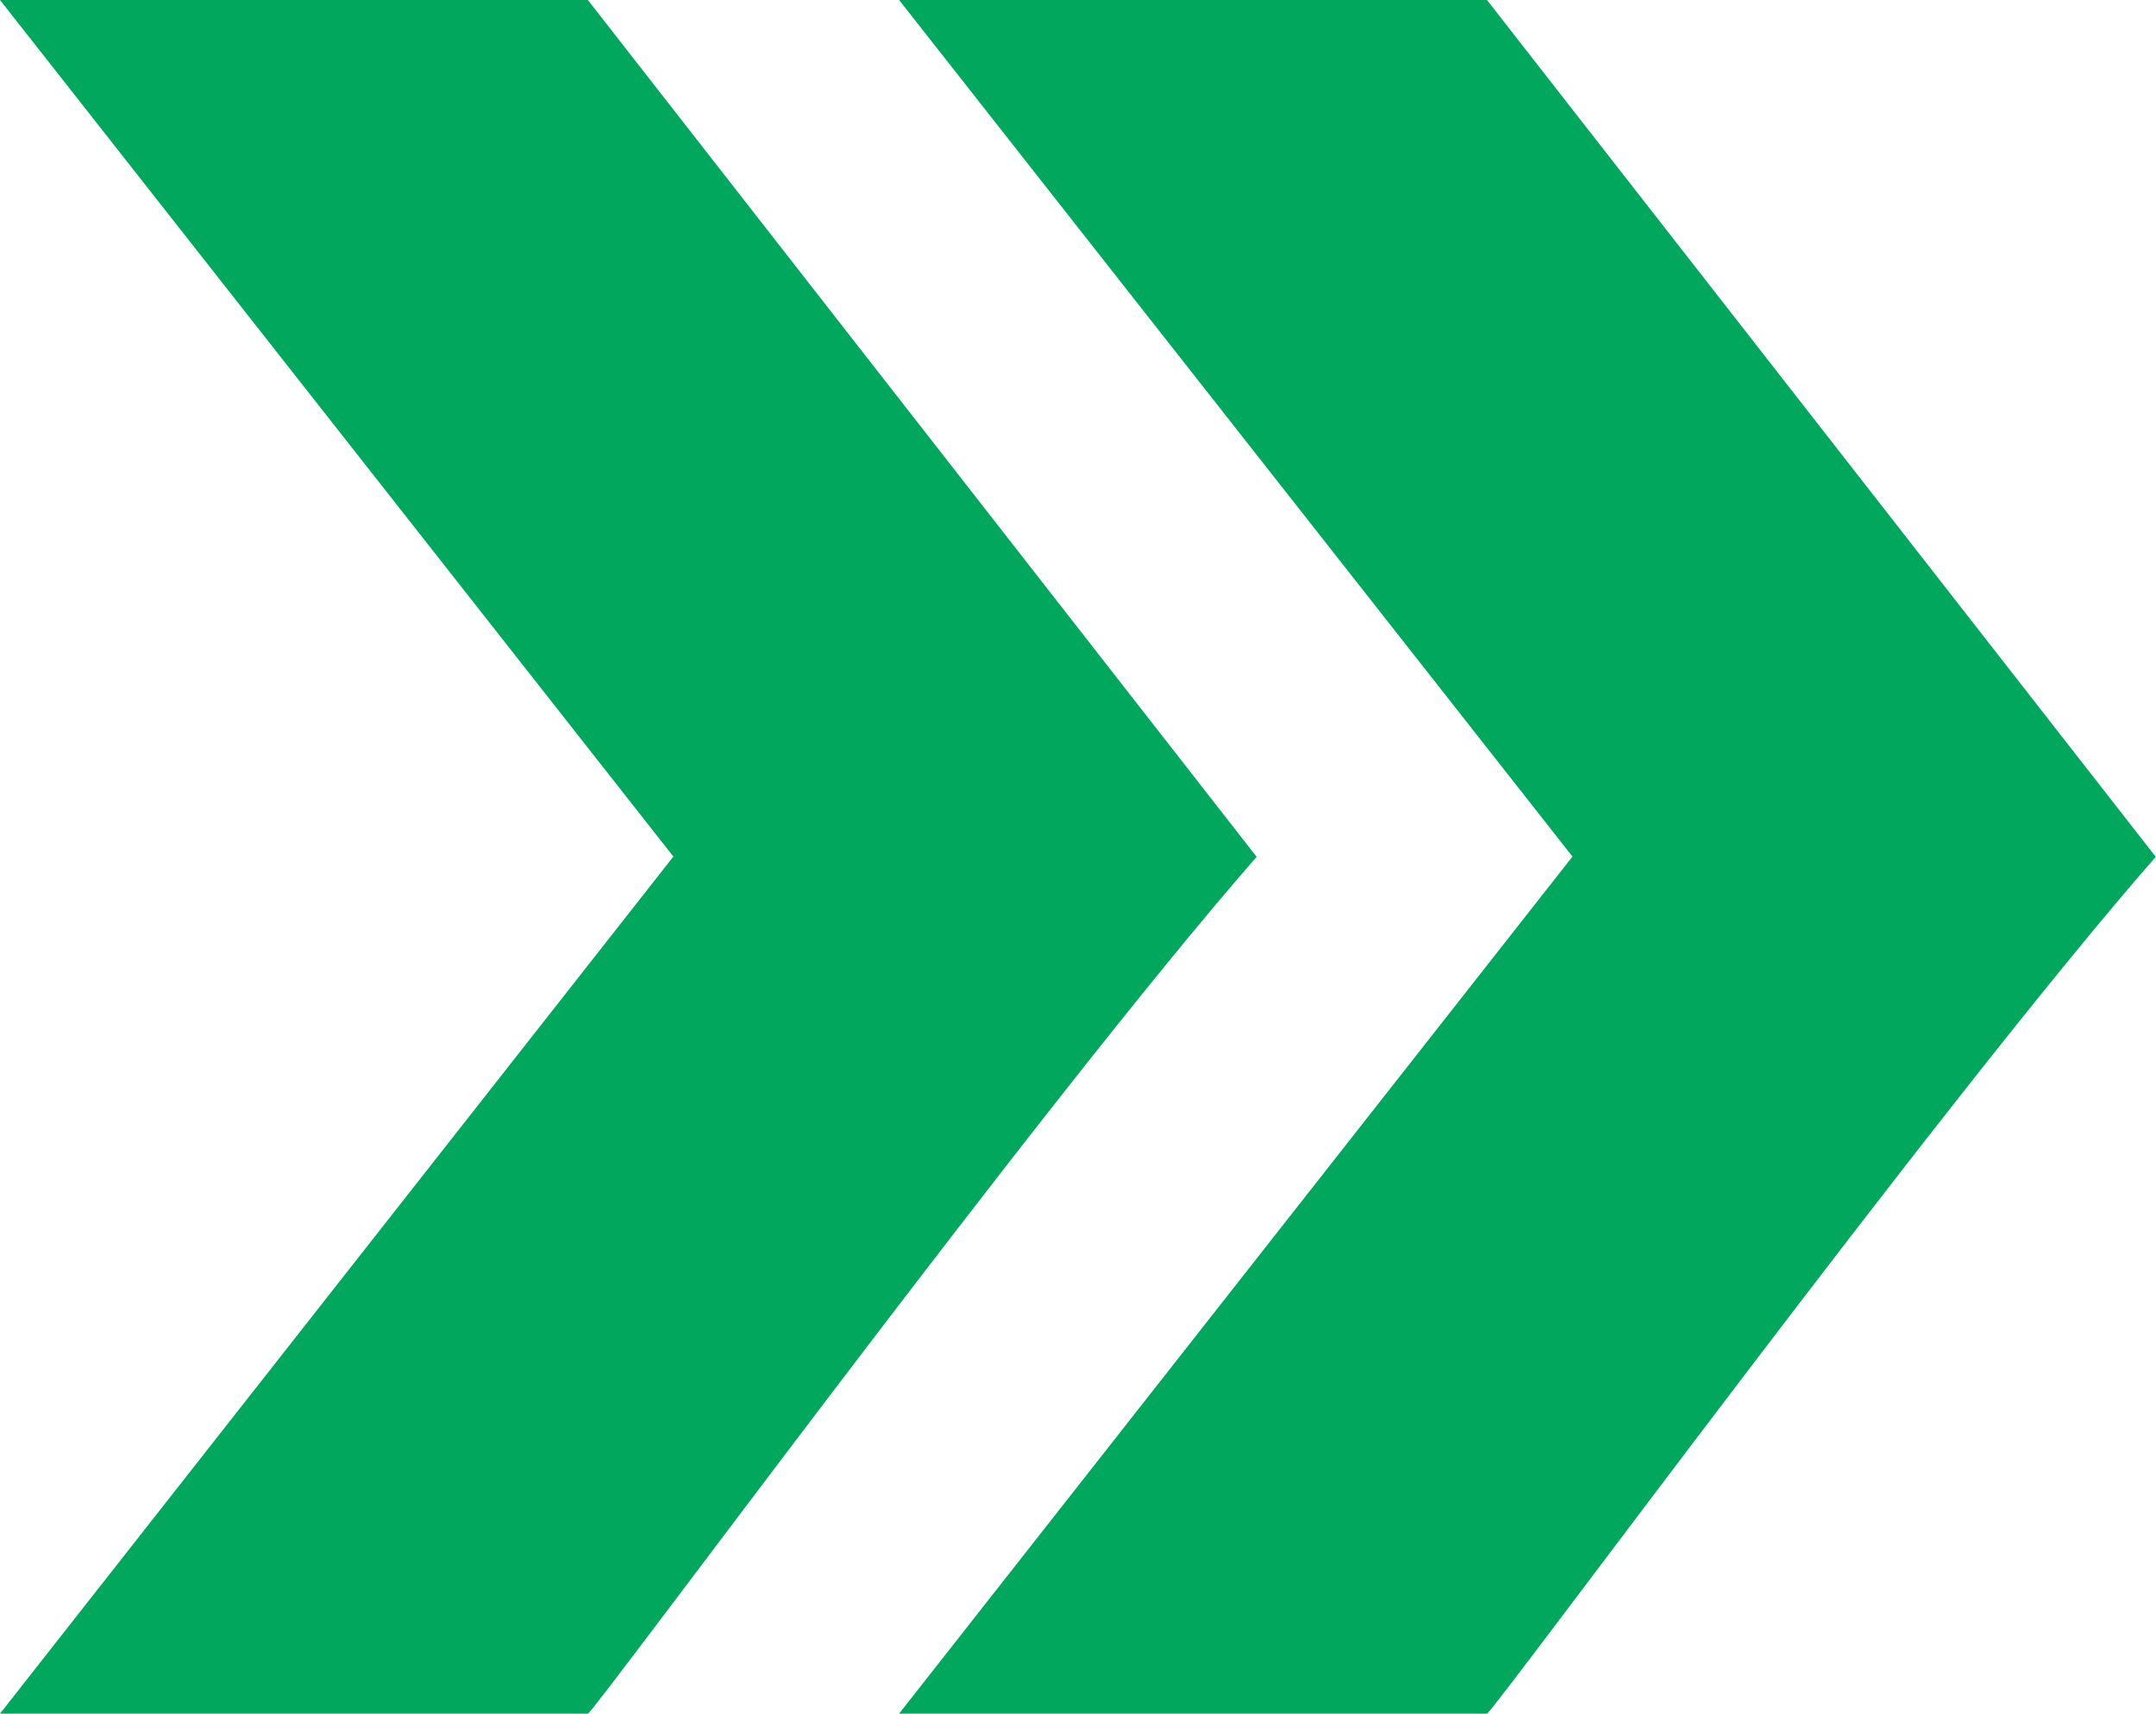
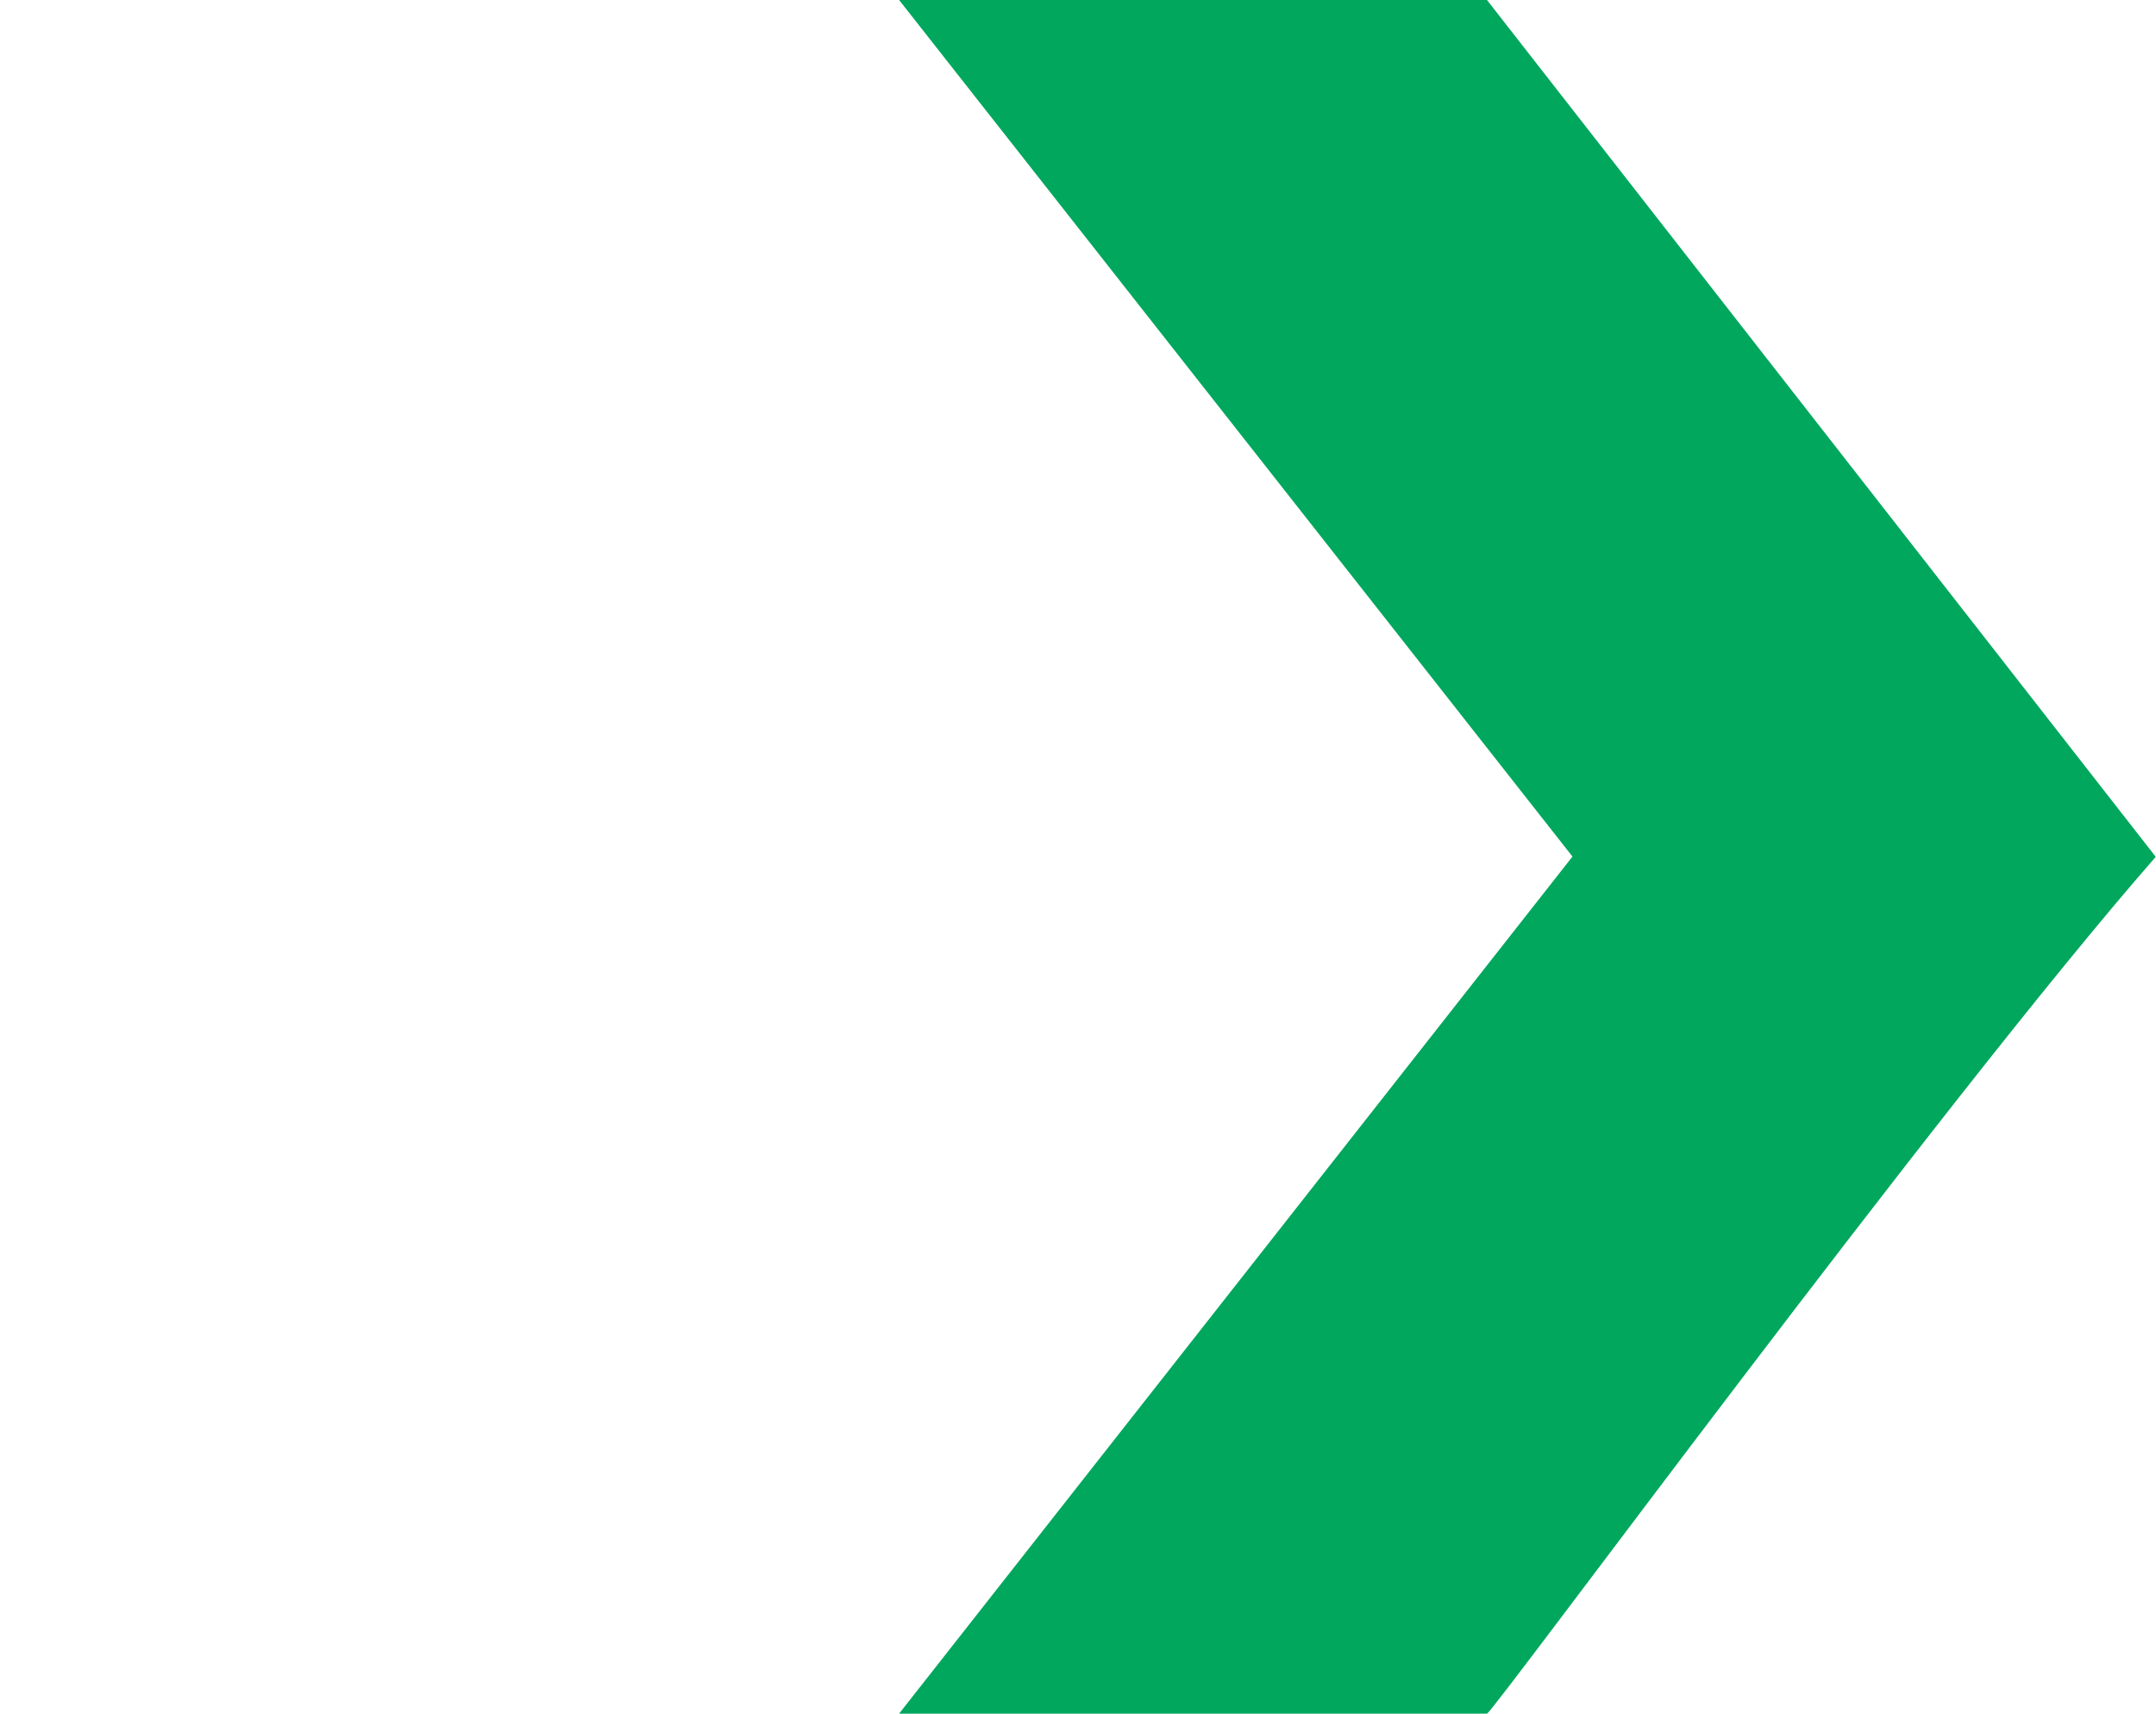
<svg xmlns="http://www.w3.org/2000/svg" id="Capa_2" data-name="Capa 2" viewBox="0 0 84.24 66.95">
  <defs>
    <style>
      .cls-1 {
        fill: #00a75d;
      }
    </style>
  </defs>
  <g id="Capa_1-2" data-name="Capa 1">
    <g>
-       <path class="cls-1" d="M22.97,0l26.13,33.47c-8.4,9.6-25.92,33.47-26.13,33.47H0l26.31-33.48L0,0h22.97Z" />
      <path class="cls-1" d="M58.1,0l26.13,33.47c-8.4,9.6-25.92,33.47-26.13,33.47h-22.97l26.31-33.48L35.13,0h22.97Z" />
    </g>
  </g>
</svg>